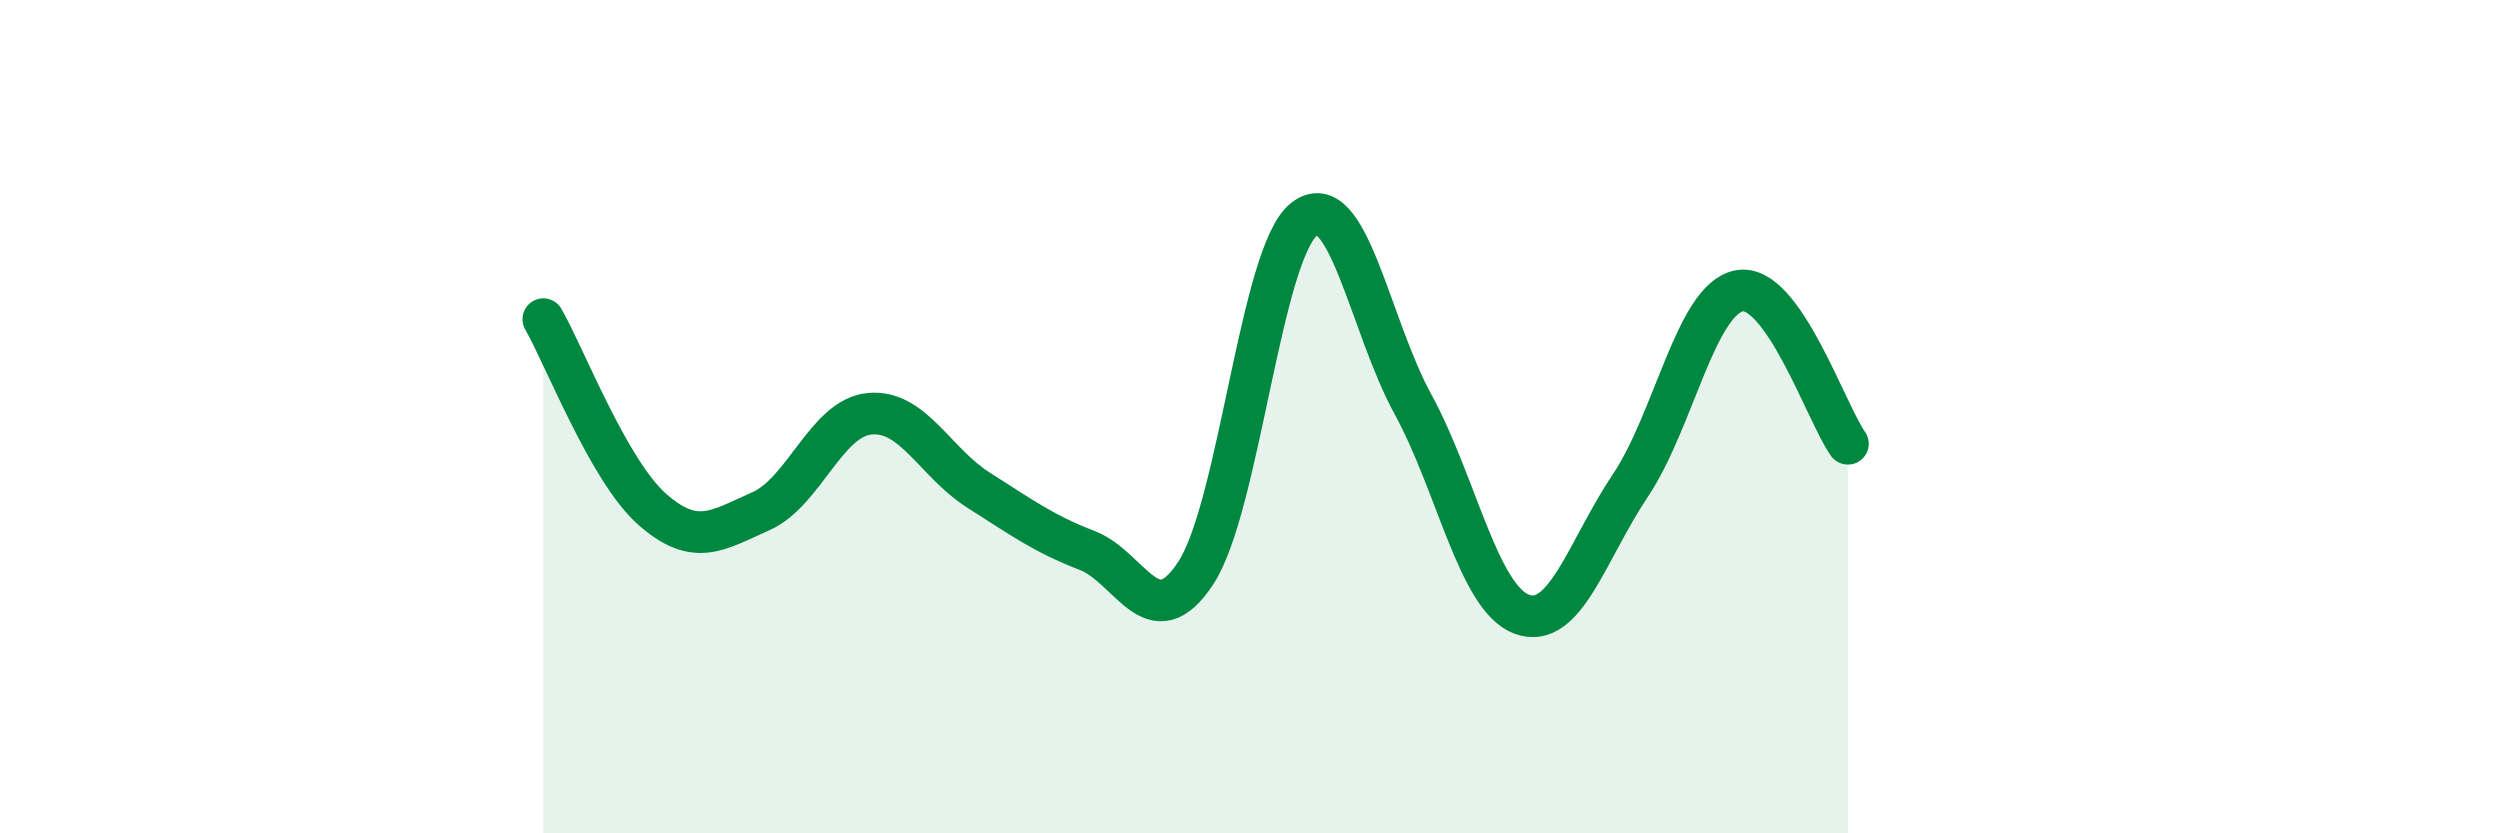
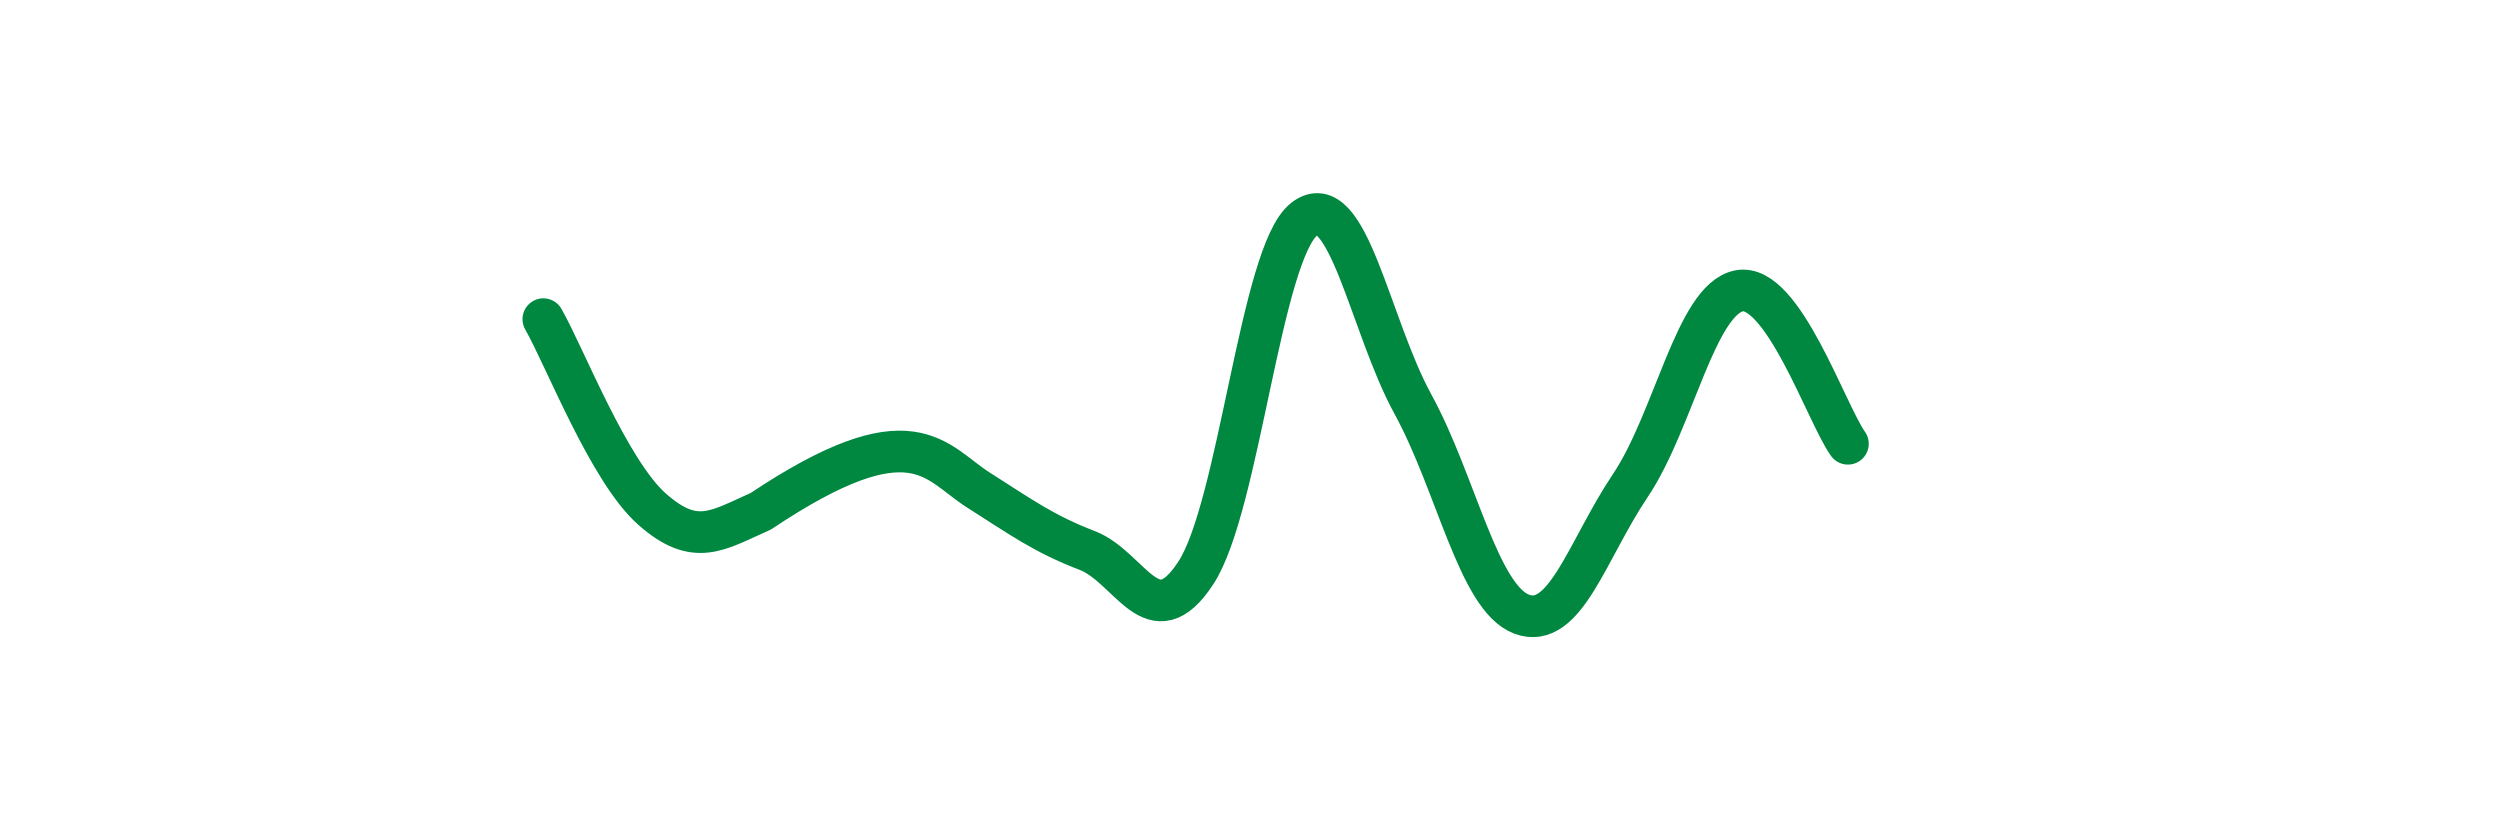
<svg xmlns="http://www.w3.org/2000/svg" width="60" height="20" viewBox="0 0 60 20">
-   <path d="M 13.04,7.66 C 13.56,8.57 14.61,11.3 15.65,12.22 C 16.69,13.14 17.22,12.73 18.26,12.27 C 19.3,11.81 19.83,10.03 20.87,9.93 C 21.91,9.83 22.44,11.1 23.48,11.76 C 24.52,12.42 25.05,12.81 26.09,13.21 C 27.13,13.61 27.66,15.34 28.7,13.75 C 29.74,12.16 30.26,6.07 31.3,5.26 C 32.34,4.45 32.87,7.8 33.91,9.7 C 34.95,11.6 35.48,14.35 36.52,14.74 C 37.56,15.13 38.09,13.2 39.13,11.65 C 40.17,10.1 40.7,7.18 41.74,6.98 C 42.78,6.78 43.83,9.92 44.35,10.65L44.35 20L13.04 20Z" fill="#008740" opacity="0.1" stroke-linecap="round" stroke-linejoin="round" />
-   <path d="M 13.04,7.66 C 13.56,8.57 14.61,11.3 15.65,12.22 C 16.69,13.14 17.22,12.73 18.26,12.27 C 19.3,11.81 19.83,10.03 20.87,9.93 C 21.91,9.83 22.44,11.1 23.48,11.76 C 24.52,12.42 25.05,12.81 26.09,13.21 C 27.13,13.61 27.66,15.34 28.7,13.75 C 29.74,12.16 30.26,6.07 31.3,5.26 C 32.34,4.45 32.87,7.8 33.91,9.7 C 34.95,11.6 35.48,14.35 36.52,14.74 C 37.56,15.13 38.09,13.2 39.13,11.65 C 40.17,10.1 40.7,7.18 41.74,6.98 C 42.78,6.78 43.83,9.92 44.35,10.65" stroke="#008740" stroke-width="1" fill="none" stroke-linecap="round" stroke-linejoin="round" />
+   <path d="M 13.04,7.66 C 13.56,8.57 14.61,11.3 15.65,12.22 C 16.69,13.14 17.22,12.73 18.26,12.27 C 21.91,9.83 22.44,11.1 23.48,11.76 C 24.52,12.42 25.05,12.81 26.09,13.21 C 27.13,13.61 27.66,15.34 28.7,13.75 C 29.74,12.16 30.26,6.07 31.3,5.26 C 32.34,4.45 32.87,7.8 33.91,9.7 C 34.95,11.6 35.48,14.35 36.52,14.74 C 37.56,15.13 38.09,13.2 39.13,11.65 C 40.17,10.1 40.7,7.18 41.74,6.98 C 42.78,6.78 43.83,9.92 44.35,10.65" stroke="#008740" stroke-width="1" fill="none" stroke-linecap="round" stroke-linejoin="round" />
</svg>